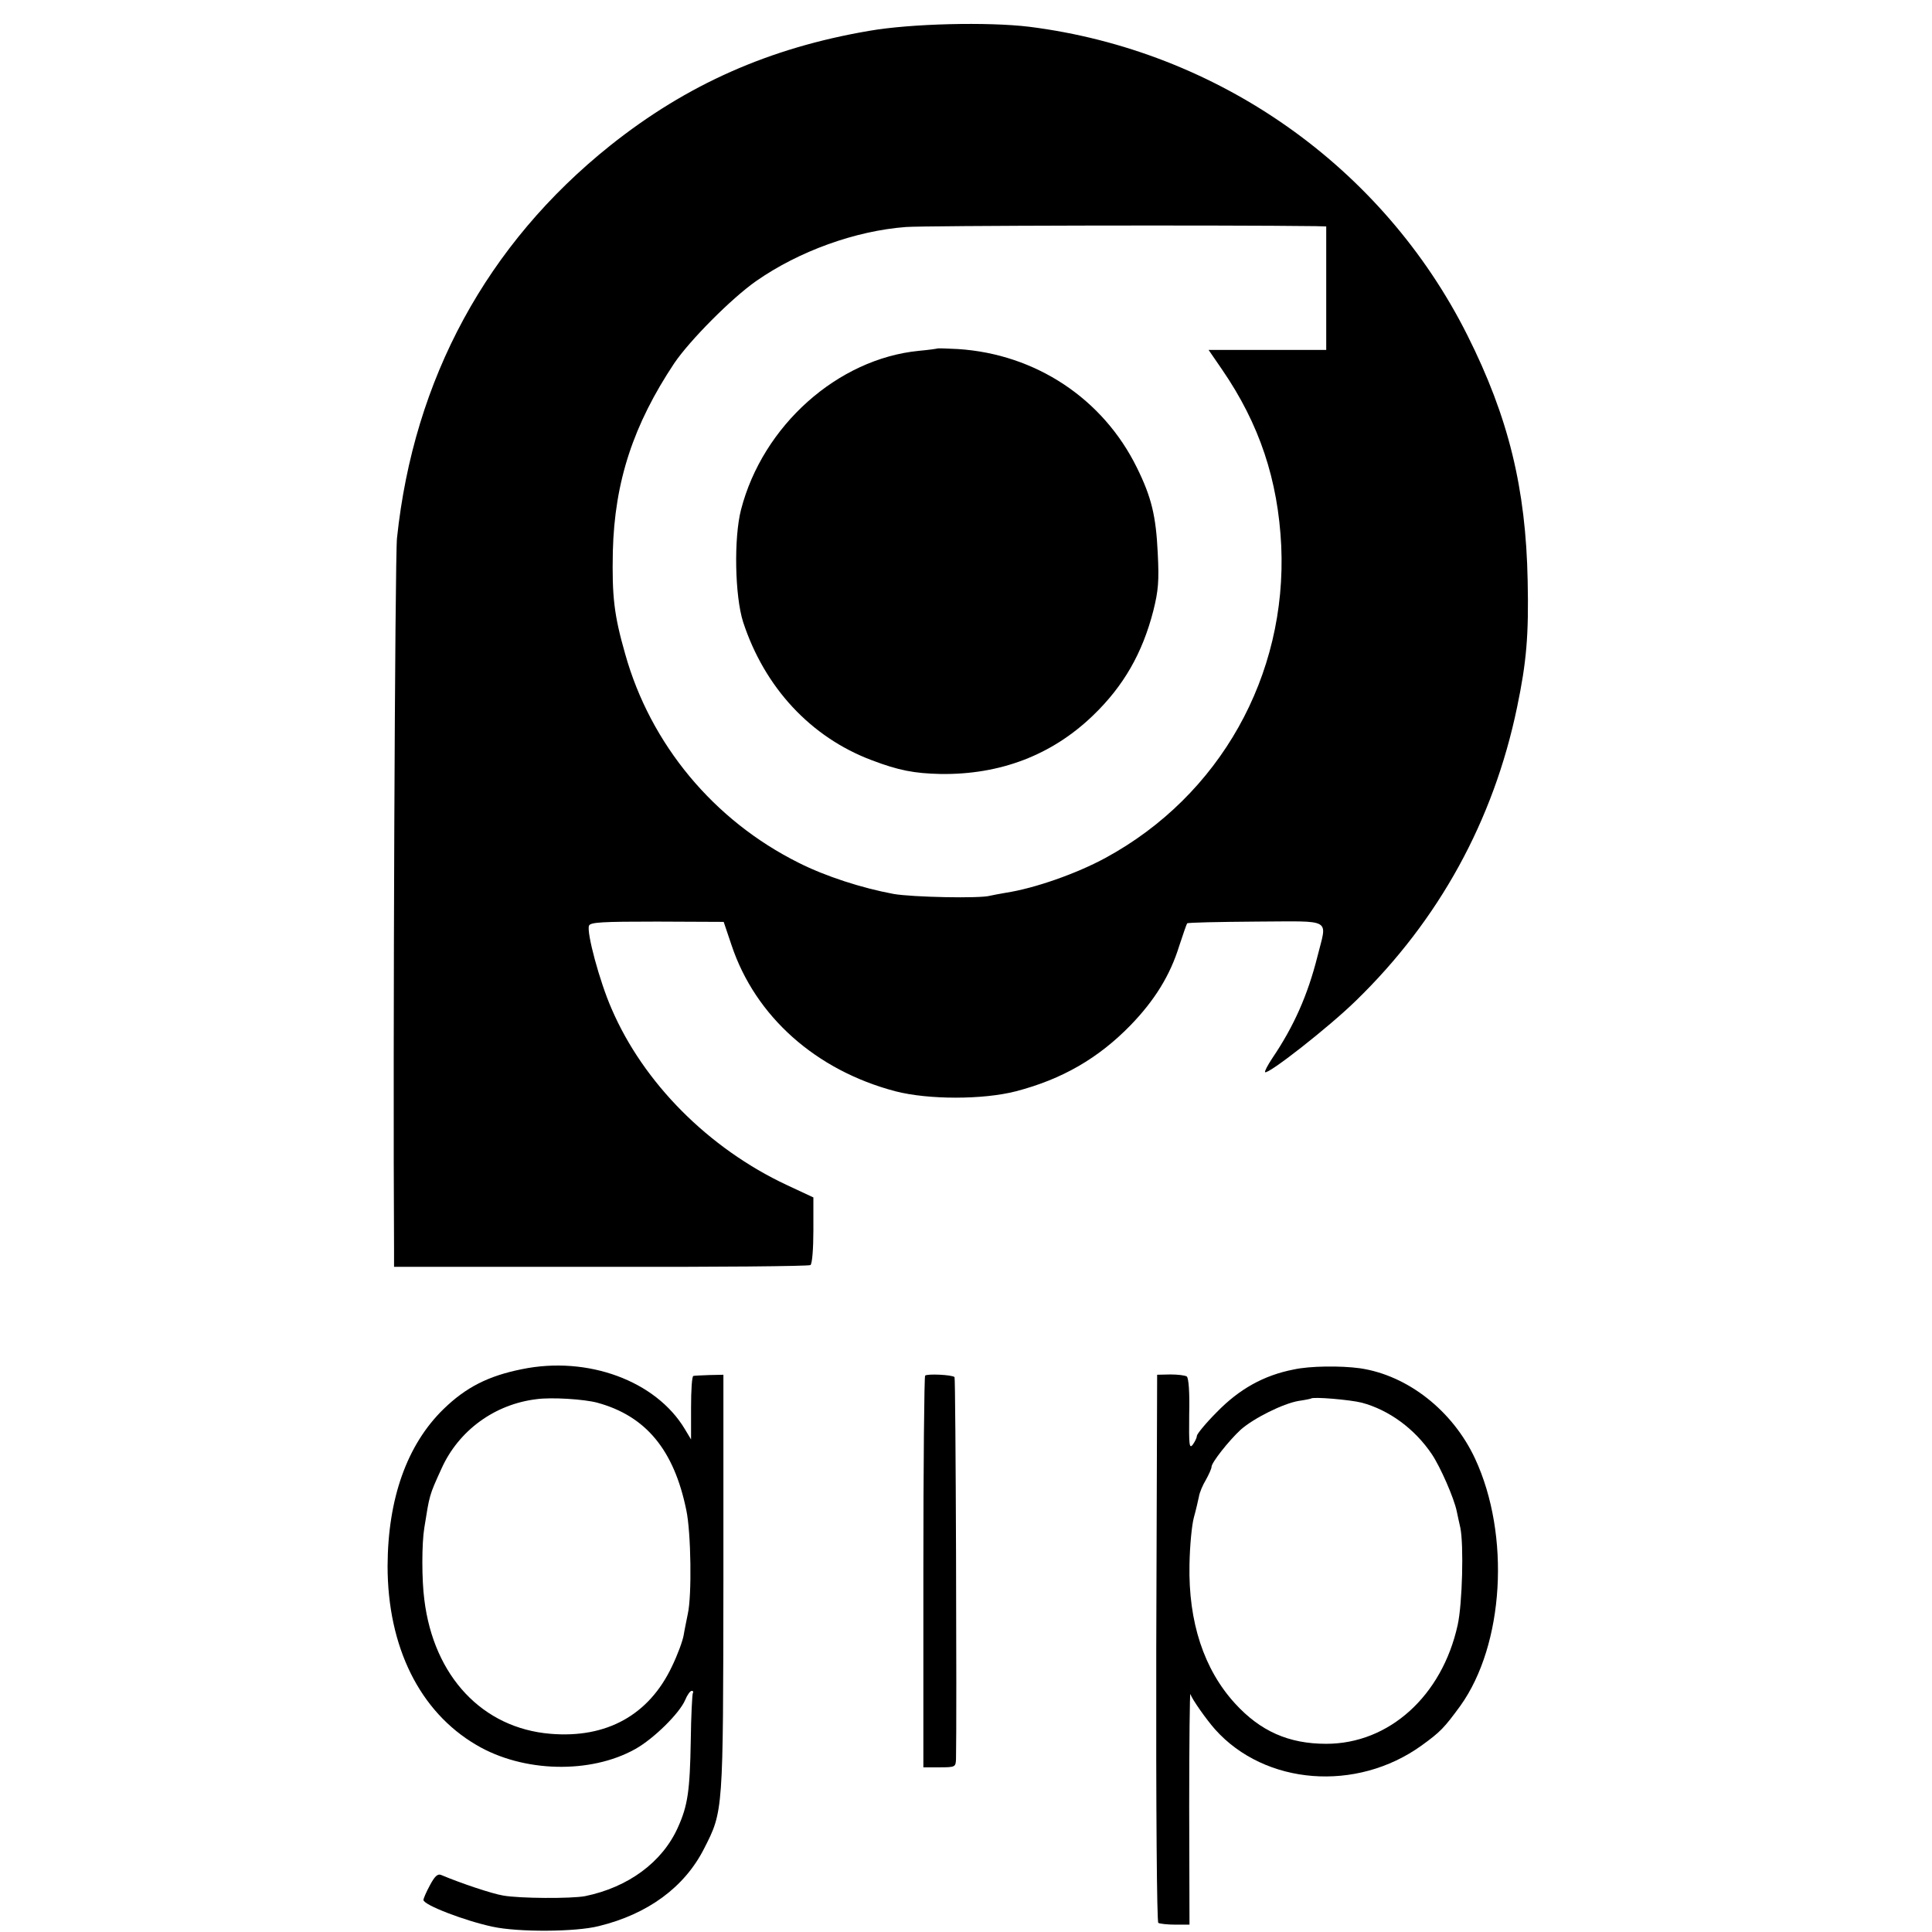
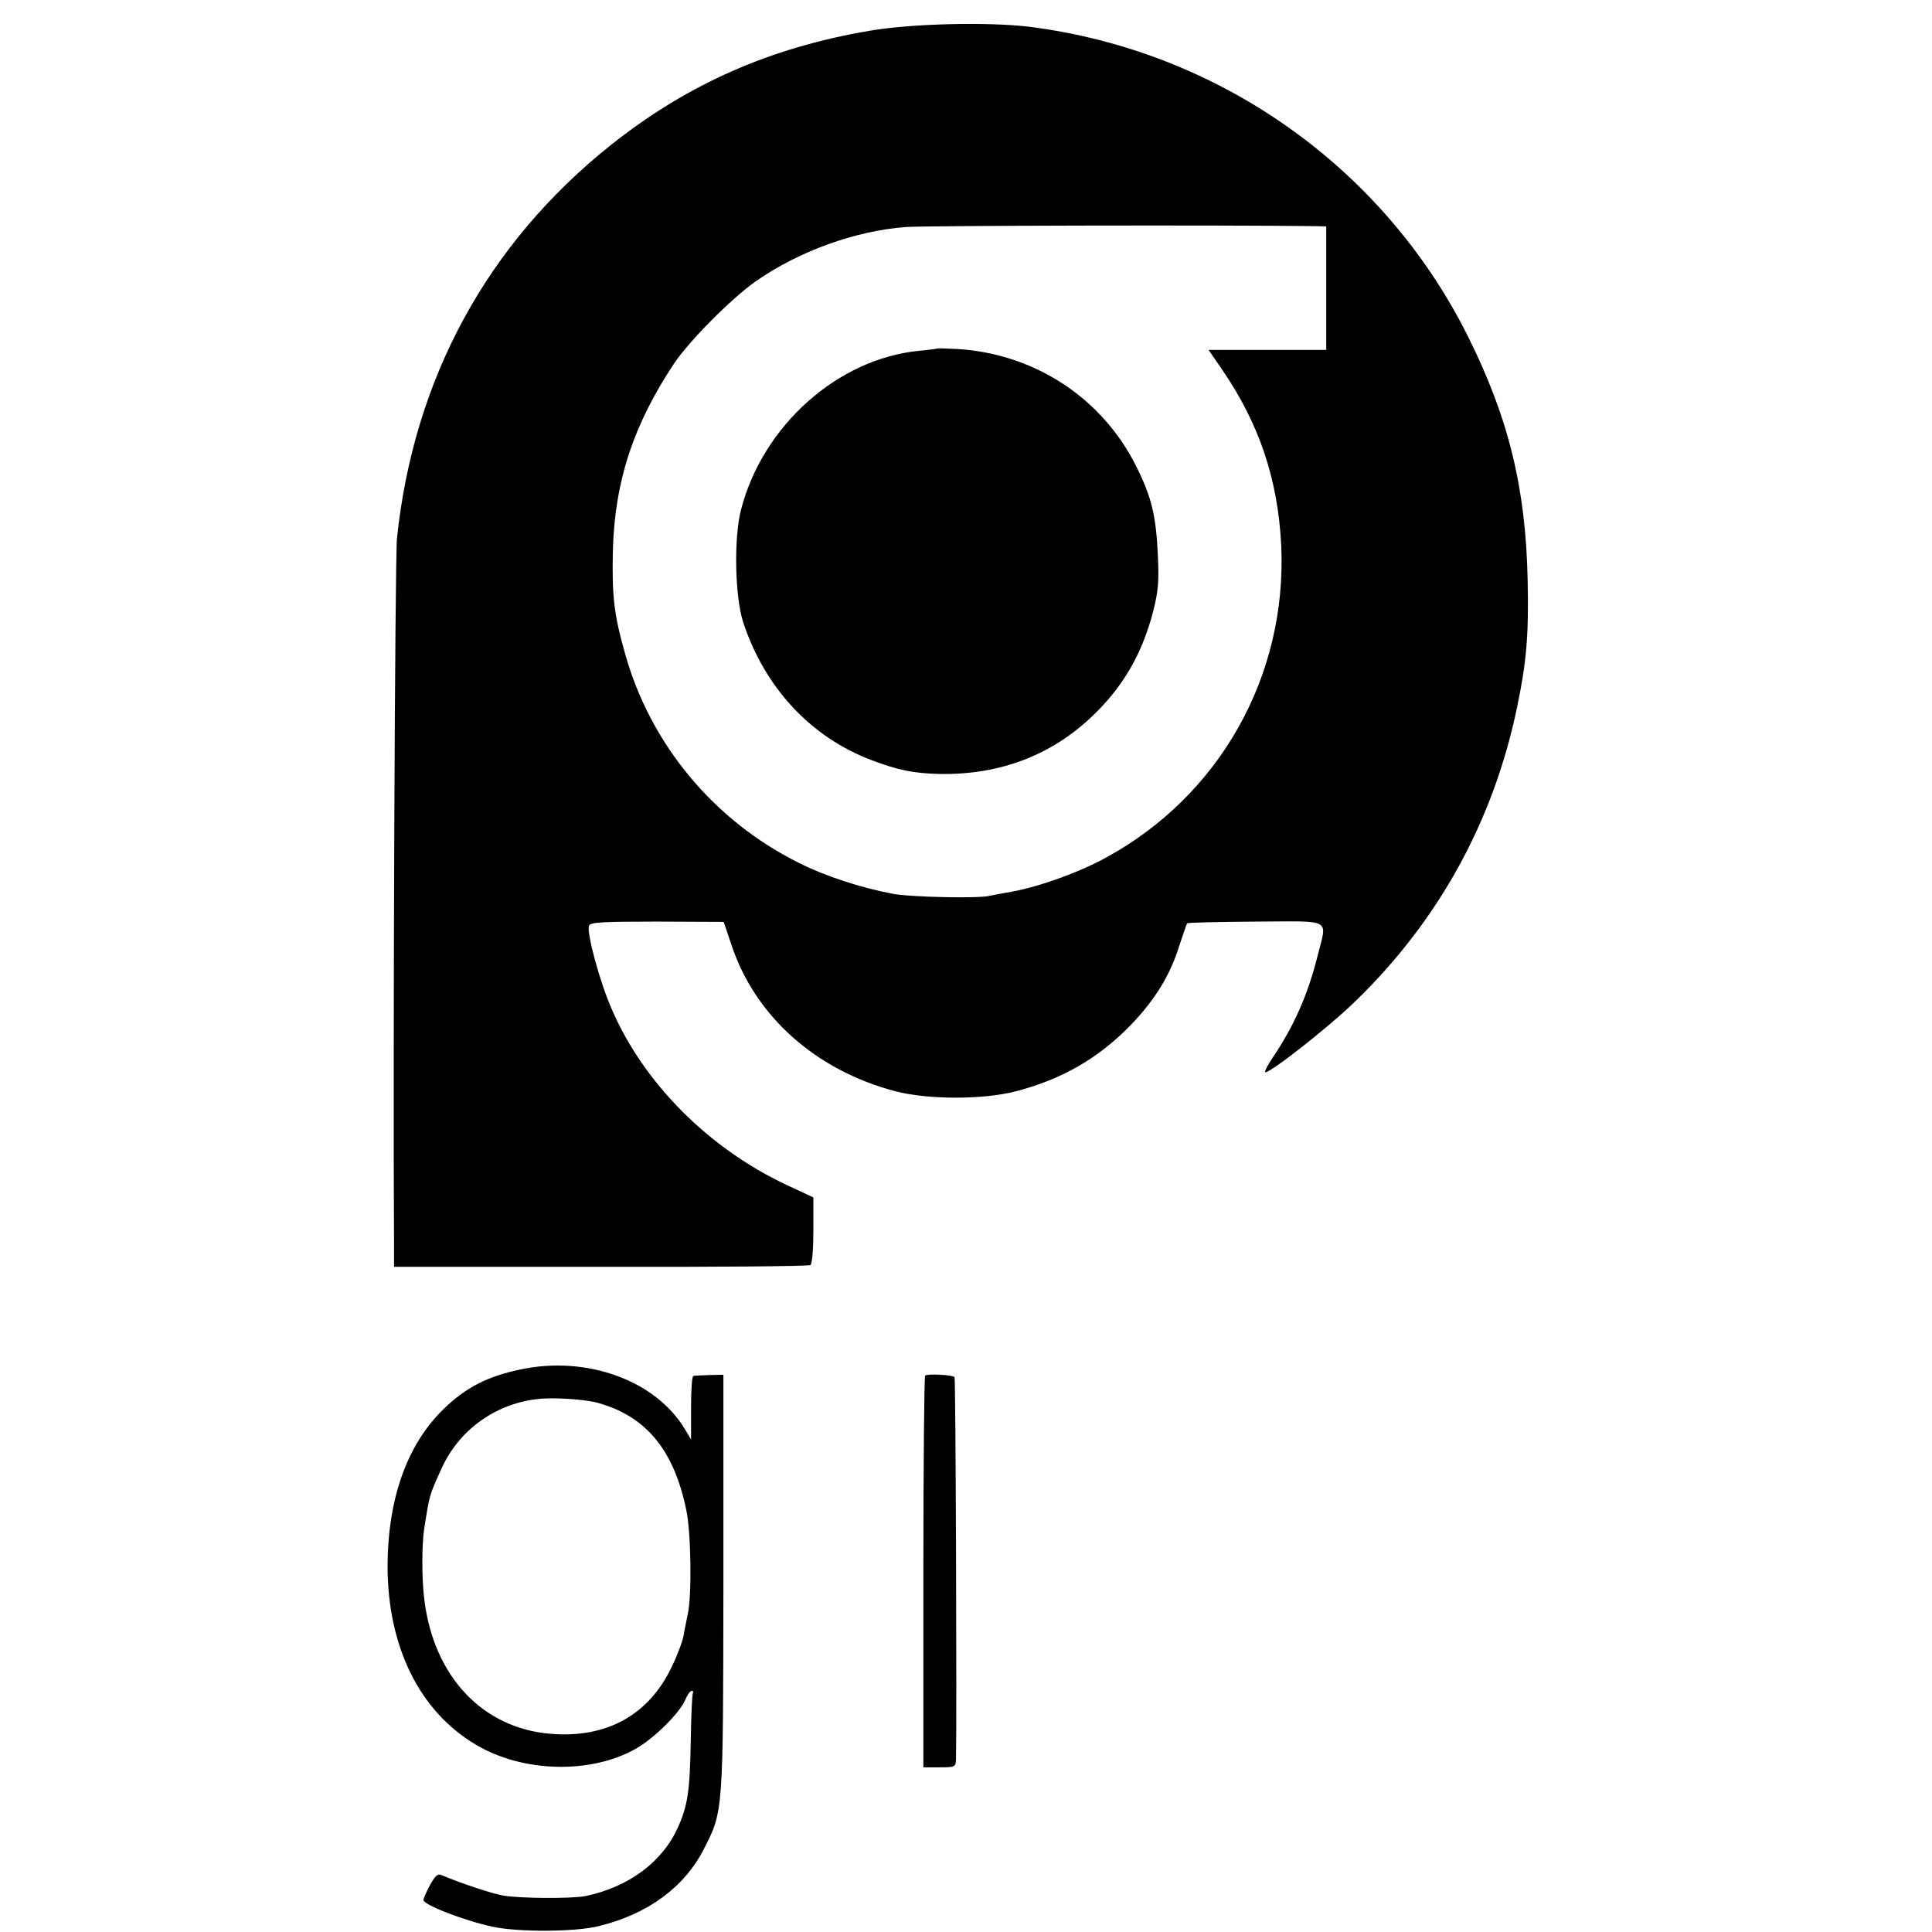
<svg xmlns="http://www.w3.org/2000/svg" version="1.0" width="657pt" height="657pt" viewBox="0 0 657 657" preserveAspectRatio="xMidYMid meet">
  <g transform="translate(0,657) scale(0.1,-0.1)" fill="#000000" stroke="none">
    <path d="M2955 6465 c-339 -58 -619 -182 -880 -390 -419 -335 -668 -793 -725 -1335 -7 -63 -14 -1753 -10 -2417 l0 -61 703 0 c387 -1 708 2 713 6 6 4 10 56 10 118 l0 112 -90 42 c-267 125 -488 348 -596 599 -41 93 -86 261 -77 283 4 12 46 14 231 14 l227 -1 27 -80 c81 -242 287 -425 557 -496 112 -29 298 -29 410 0 157 41 280 112 390 225 82 85 134 169 165 269 13 40 25 74 27 77 3 3 108 5 234 6 265 1 242 14 209 -119 -33 -131 -80 -237 -153 -345 -16 -24 -27 -45 -25 -48 10 -9 217 153 309 243 282 274 468 612 548 998 32 153 40 245 36 430 -6 314 -65 556 -205 835 -288 574 -848 968 -1490 1049 -140 17 -402 11 -545 -14z m1518 -664 l37 -1 0 -210 0 -210 -200 0 -200 0 46 -67 c127 -185 190 -375 201 -599 20 -442 -209 -850 -597 -1061 -99 -54 -242 -104 -340 -119 -19 -3 -43 -8 -53 -10 -33 -10 -265 -5 -328 6 -108 20 -232 60 -323 106 -289 144 -504 403 -590 710 -38 133 -45 195 -42 349 6 238 70 431 209 640 53 78 194 220 278 279 146 102 338 171 509 184 64 5 1083 7 1393 3z" />
    <path d="M3188 5385 c-2 -1 -30 -5 -63 -8 -276 -27 -531 -254 -605 -540 -25 -97 -21 -294 7 -382 73 -223 230 -392 437 -470 92 -35 145 -45 234 -47 203 -3 379 64 519 199 104 100 168 212 205 356 17 68 20 101 15 197 -6 125 -21 189 -71 290 -115 234 -344 386 -608 403 -37 2 -69 3 -70 2z" />
    <path d="M1775 1914 c-115 -23 -191 -62 -267 -136 -124 -121 -189 -304 -190 -533 0 -275 109 -496 302 -609 159 -94 388 -99 540 -14 63 35 151 122 170 167 7 17 17 31 22 31 5 0 7 -3 4 -8 -2 -4 -6 -77 -7 -162 -3 -170 -10 -220 -44 -295 -53 -118 -169 -203 -315 -233 -47 -9 -224 -8 -279 2 -37 6 -142 41 -211 70 -12 5 -22 -5 -38 -35 -12 -22 -22 -45 -22 -50 0 -17 141 -71 235 -91 87 -19 282 -18 361 2 168 41 292 133 358 263 66 129 65 124 66 907 l0 705 -47 -1 c-27 -1 -51 -2 -55 -3 -5 0 -8 -49 -8 -108 l0 -108 -21 35 c-98 164 -330 250 -554 204z m256 -114 c165 -45 261 -160 303 -366 16 -76 19 -290 5 -352 -4 -21 -11 -53 -14 -72 -3 -19 -21 -68 -40 -107 -78 -165 -222 -245 -413 -229 -231 19 -397 195 -429 456 -9 68 -9 191 0 245 18 112 16 108 58 200 58 130 181 220 324 237 51 7 161 0 206 -12z" />
-     <path d="M4400 1913 c-103 -20 -186 -67 -262 -145 -38 -38 -68 -75 -68 -81 0 -7 -7 -20 -14 -30 -12 -15 -13 0 -12 103 2 76 -2 123 -8 129 -6 4 -31 7 -56 7 l-45 -1 -3 -930 c-1 -550 2 -931 7 -934 5 -3 31 -6 58 -6 l48 0 -1 399 c0 220 2 393 4 385 6 -18 54 -86 84 -120 170 -190 481 -214 702 -55 65 47 77 60 132 135 149 208 171 581 50 841 -76 163 -229 283 -391 307 -66 9 -170 8 -225 -4z m231 -113 c93 -25 180 -89 238 -175 29 -43 76 -150 85 -195 3 -14 8 -38 12 -55 12 -58 7 -259 -9 -331 -53 -241 -233 -404 -447 -404 -128 0 -224 43 -310 137 -106 116 -159 277 -155 472 1 64 8 136 15 161 7 25 14 56 17 70 2 14 13 40 24 58 10 18 19 38 19 44 0 14 57 87 99 126 44 39 144 89 197 98 21 3 40 7 42 8 6 7 134 -4 173 -14z" />
    <path d="M3146 1892 c-3 -3 -6 -304 -6 -669 l0 -663 55 0 c53 0 55 1 56 28 3 138 -1 1295 -5 1299 -8 8 -93 12 -100 5z" />
  </g>
</svg>